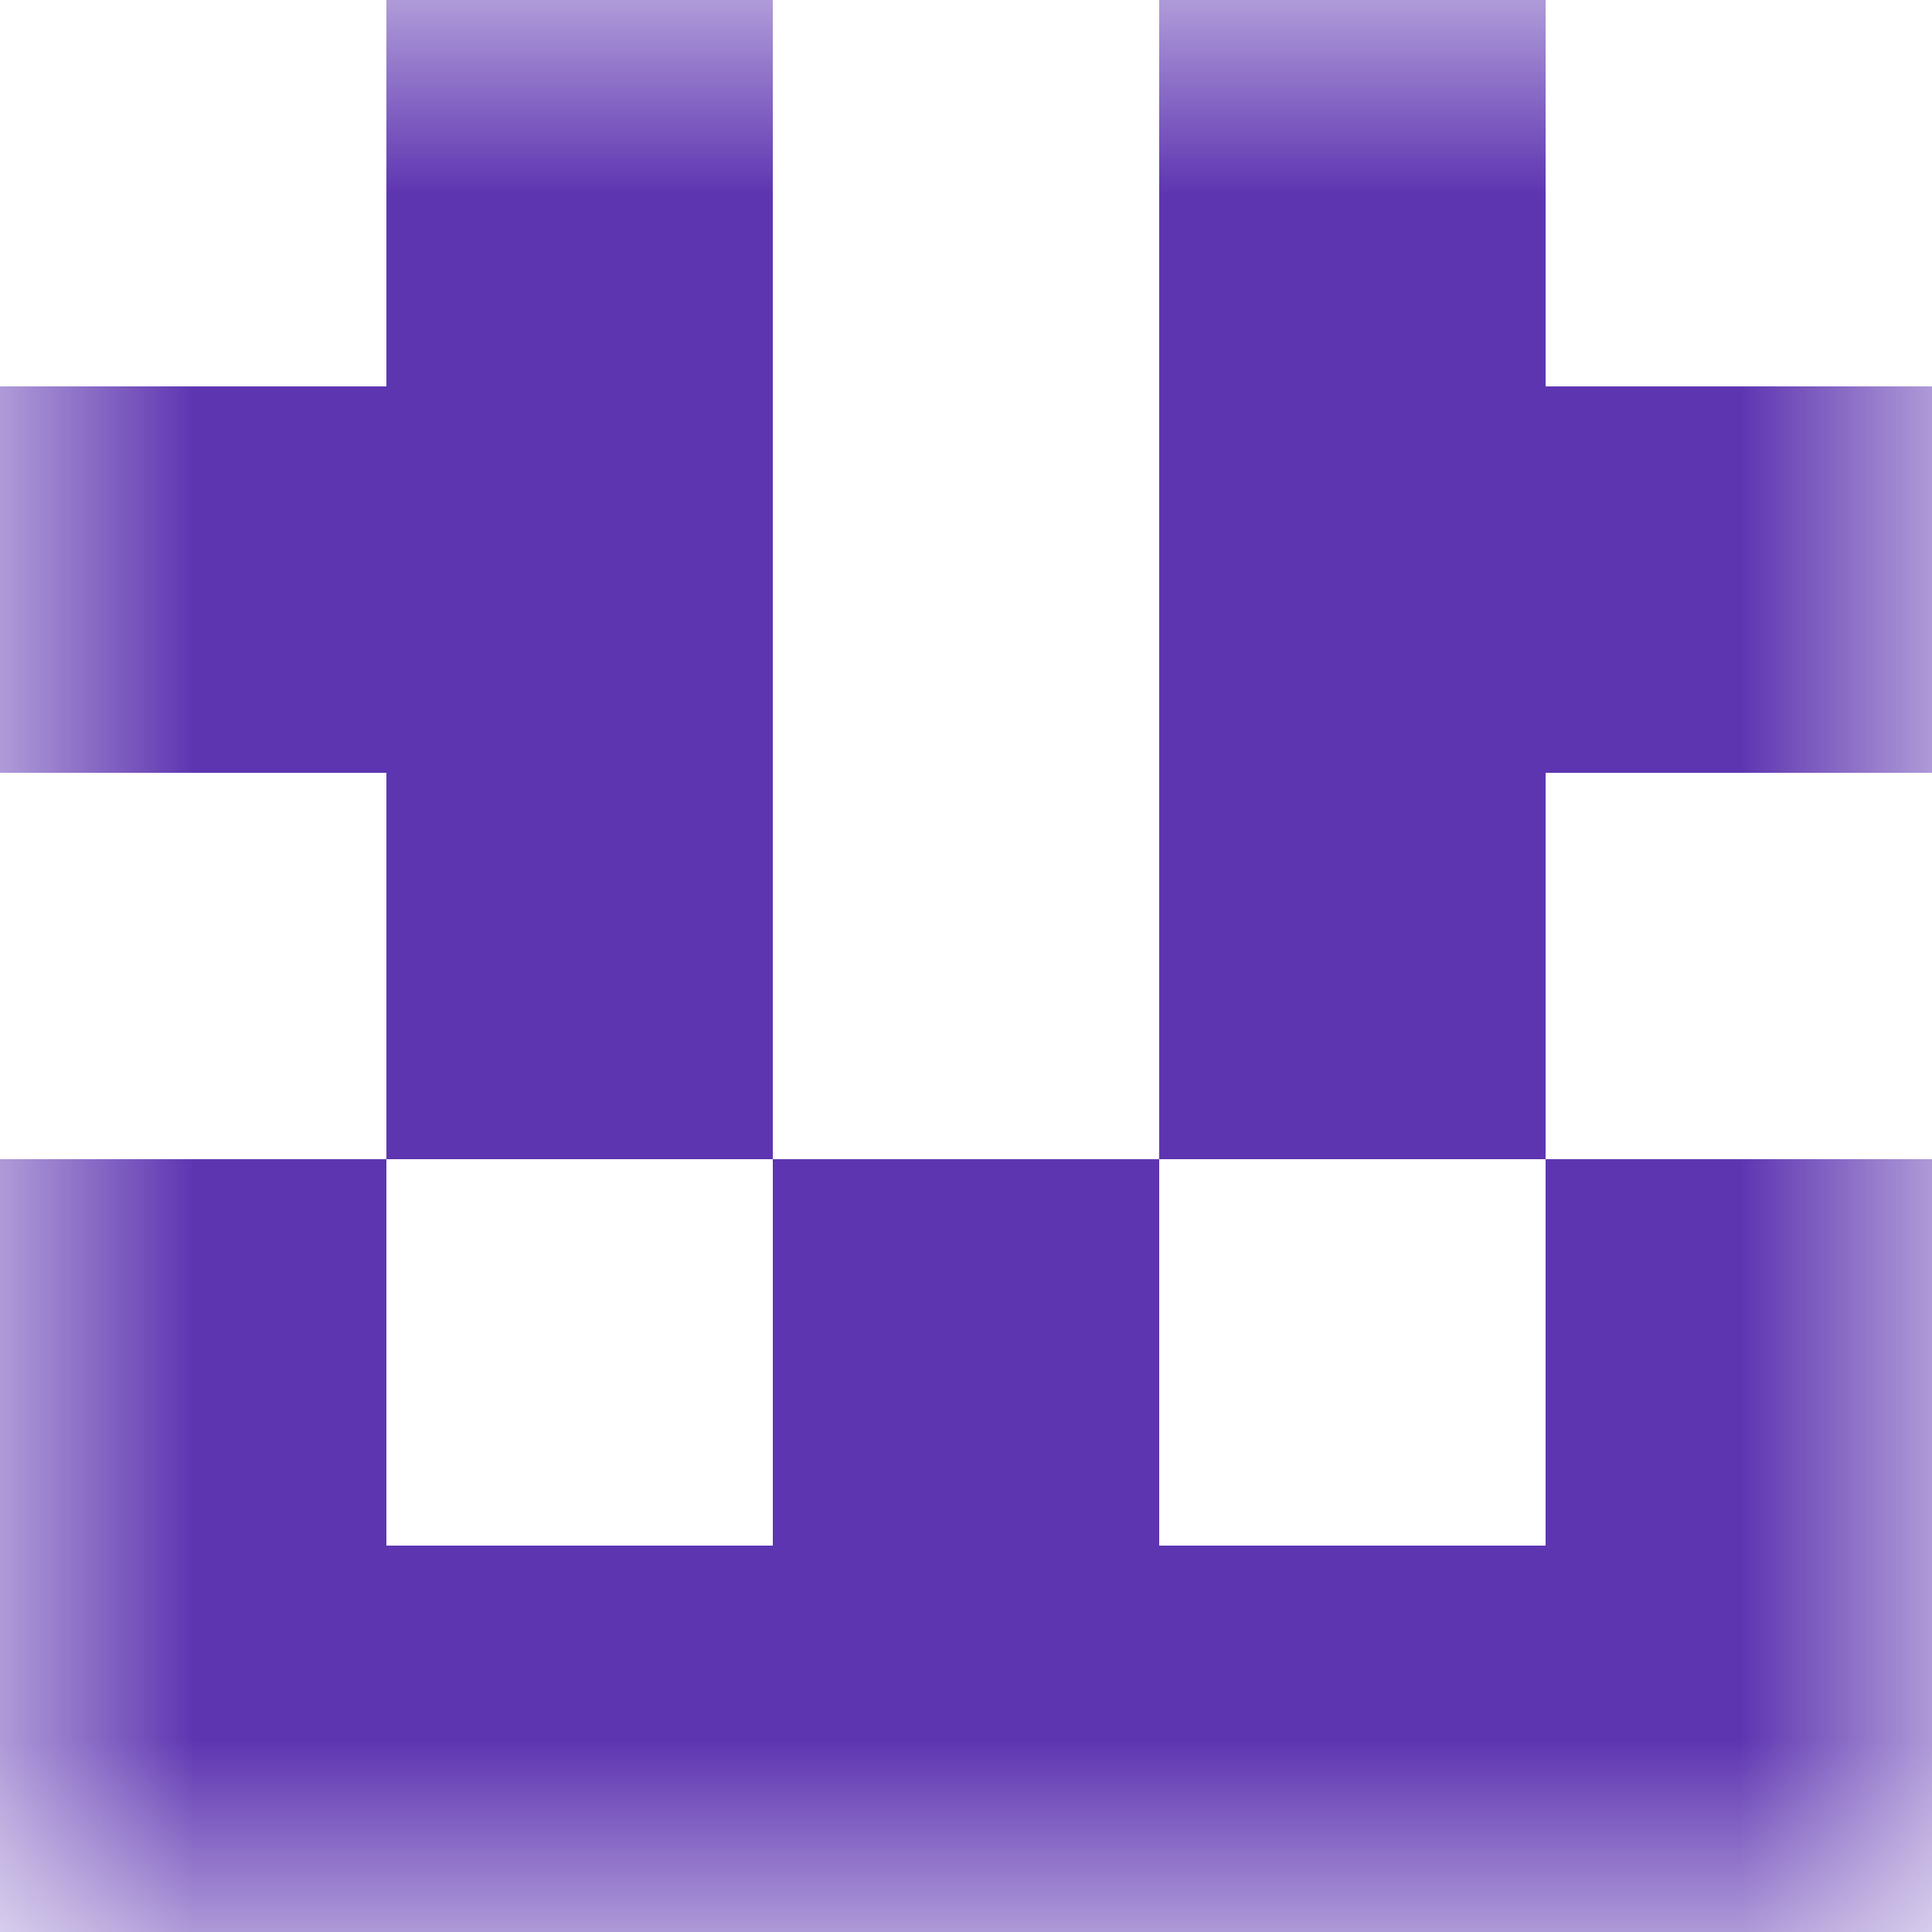
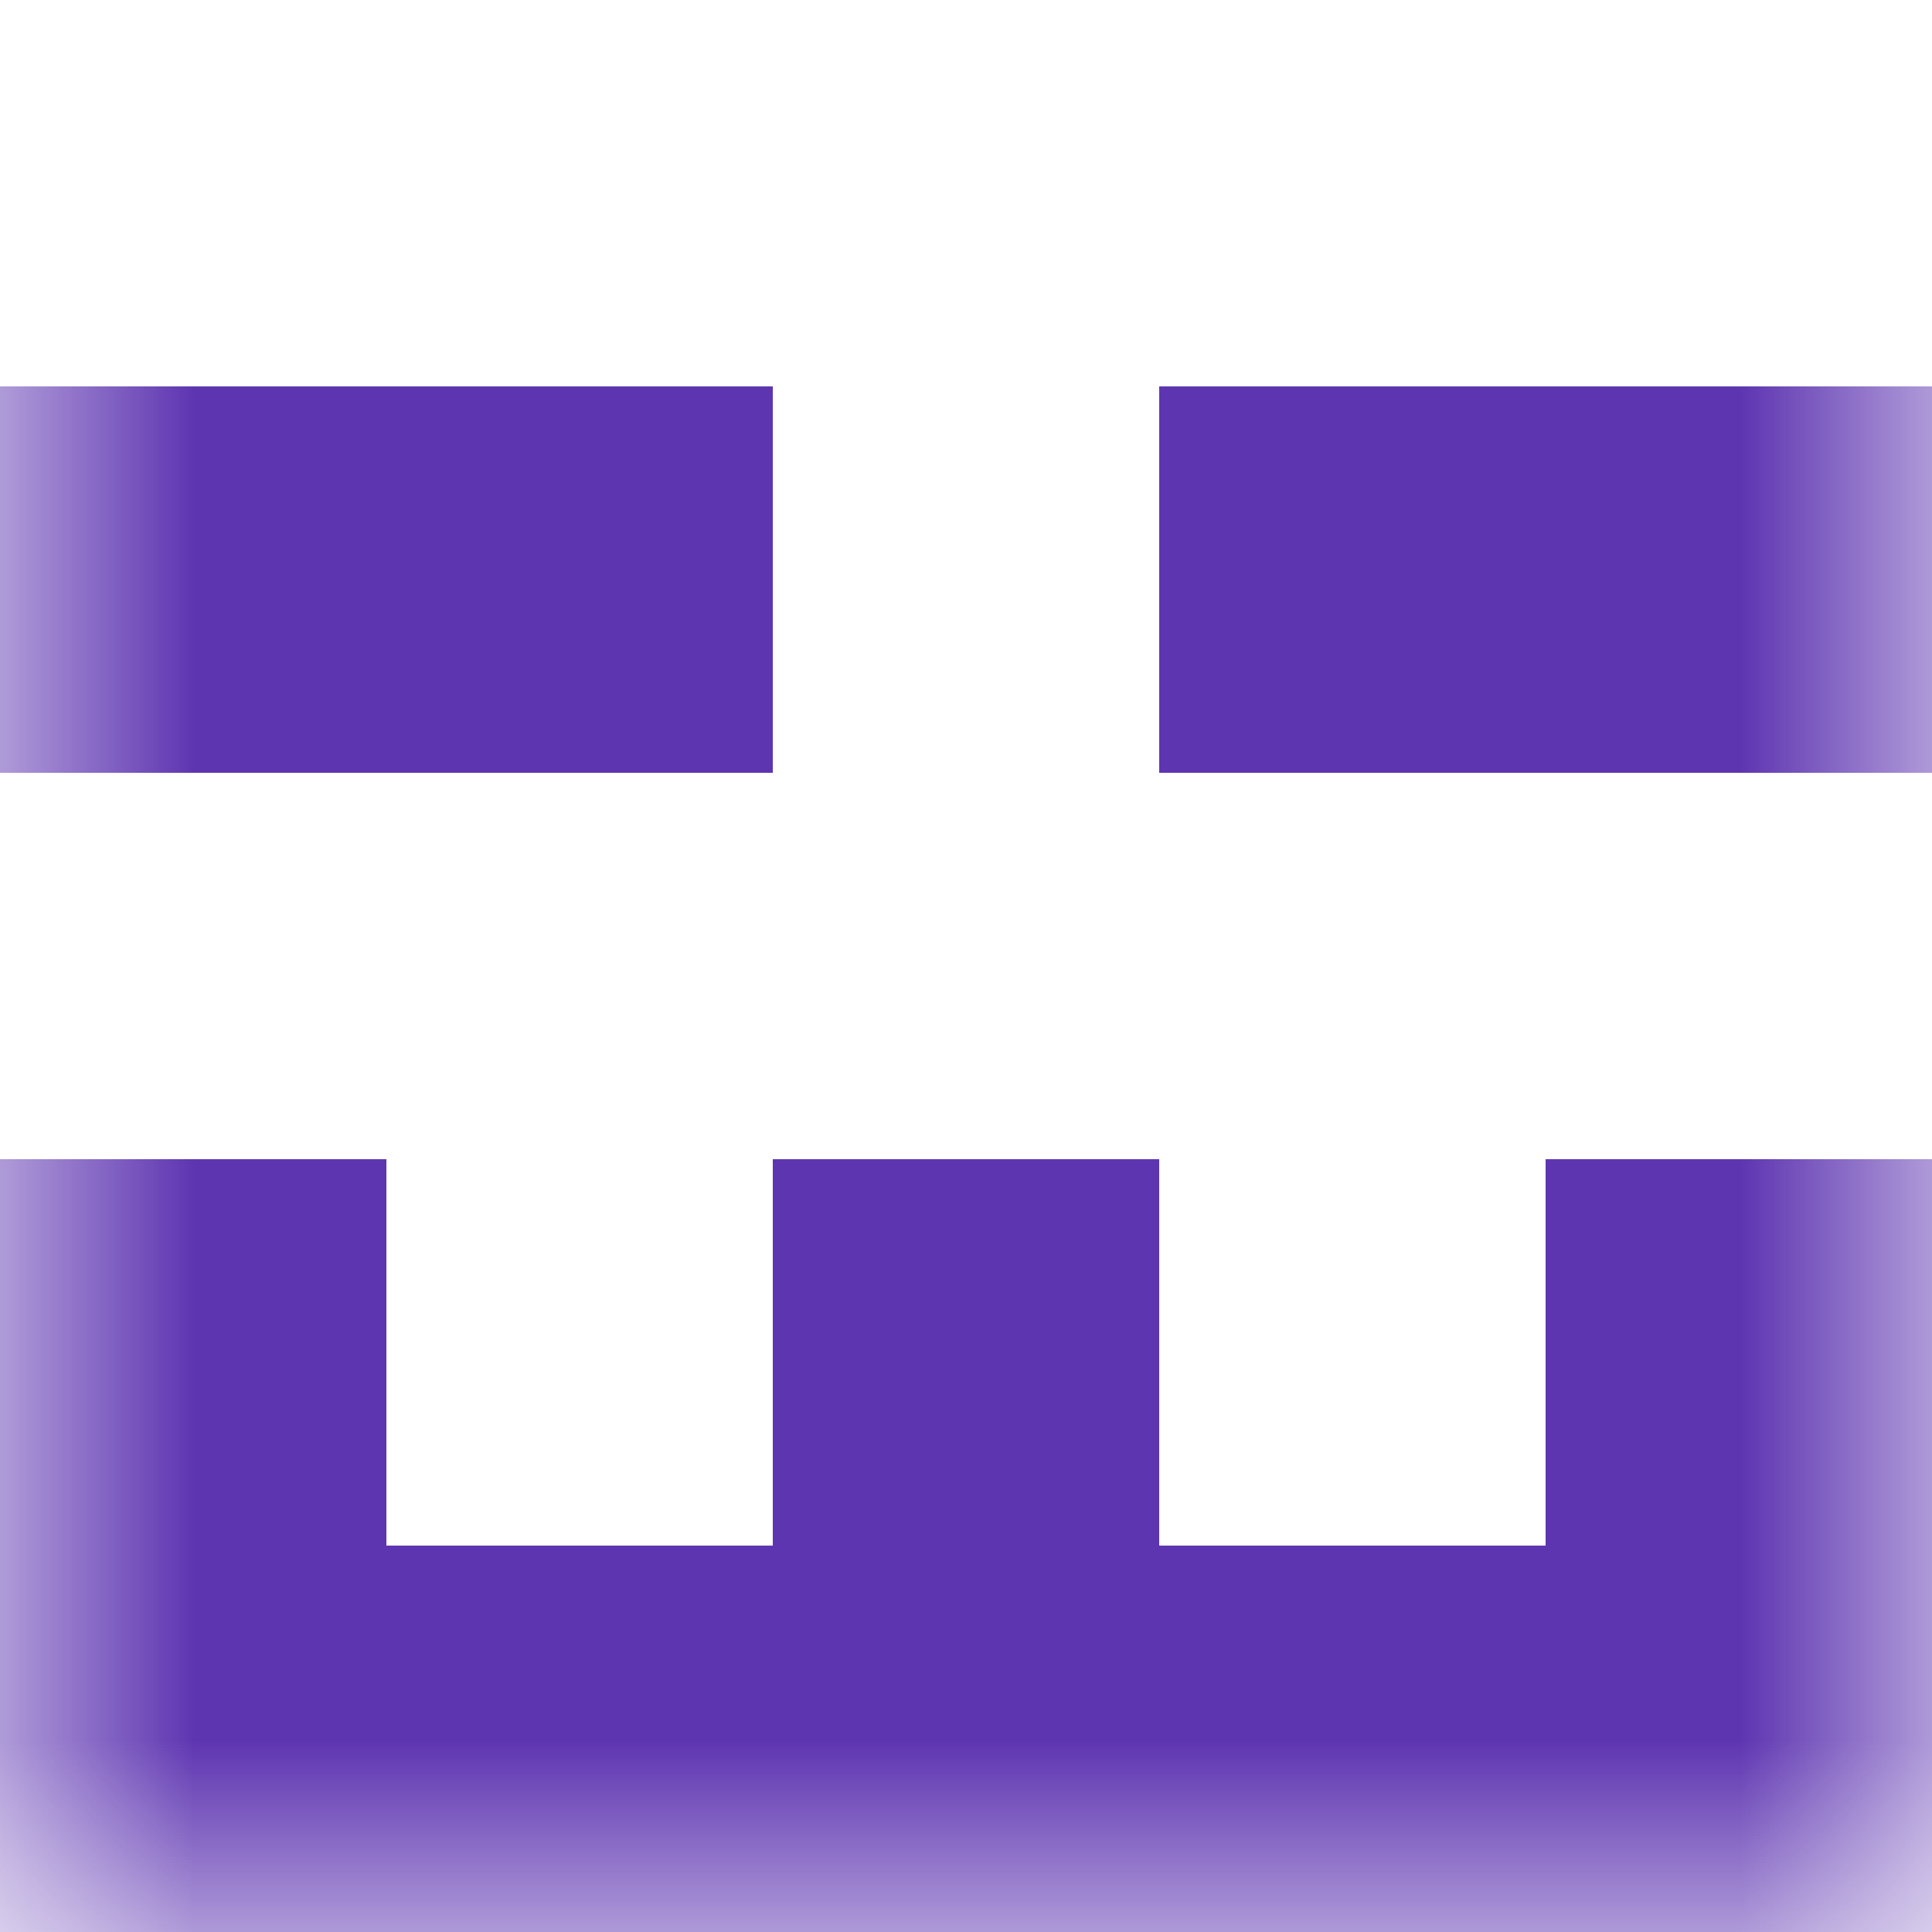
<svg xmlns="http://www.w3.org/2000/svg" viewBox="0 0 5 5" fill="none" shape-rendering="crispEdges">
  <mask id="viewboxMask">
    <rect width="5" height="5" rx="0" ry="0" x="0" y="0" fill="#fff" />
  </mask>
  <g mask="url(#viewboxMask)">
-     <path d="M2 0H1v1h1V0ZM4 0H3v1h1V0Z" fill="#5e35b1" />
    <path d="M2 1H0v1h2V1ZM5 1H3v1h2V1Z" fill="#5e35b1" />
-     <path d="M2 2H1v1h1V2ZM4 2H3v1h1V2Z" fill="#5e35b1" />
    <path d="M0 3h1v1H0V3ZM4 3h1v1H4V3ZM3 3H2v1h1V3Z" fill="#5e35b1" />
    <path fill="#5e35b1" d="M0 4h5v1H0z" />
  </g>
</svg>